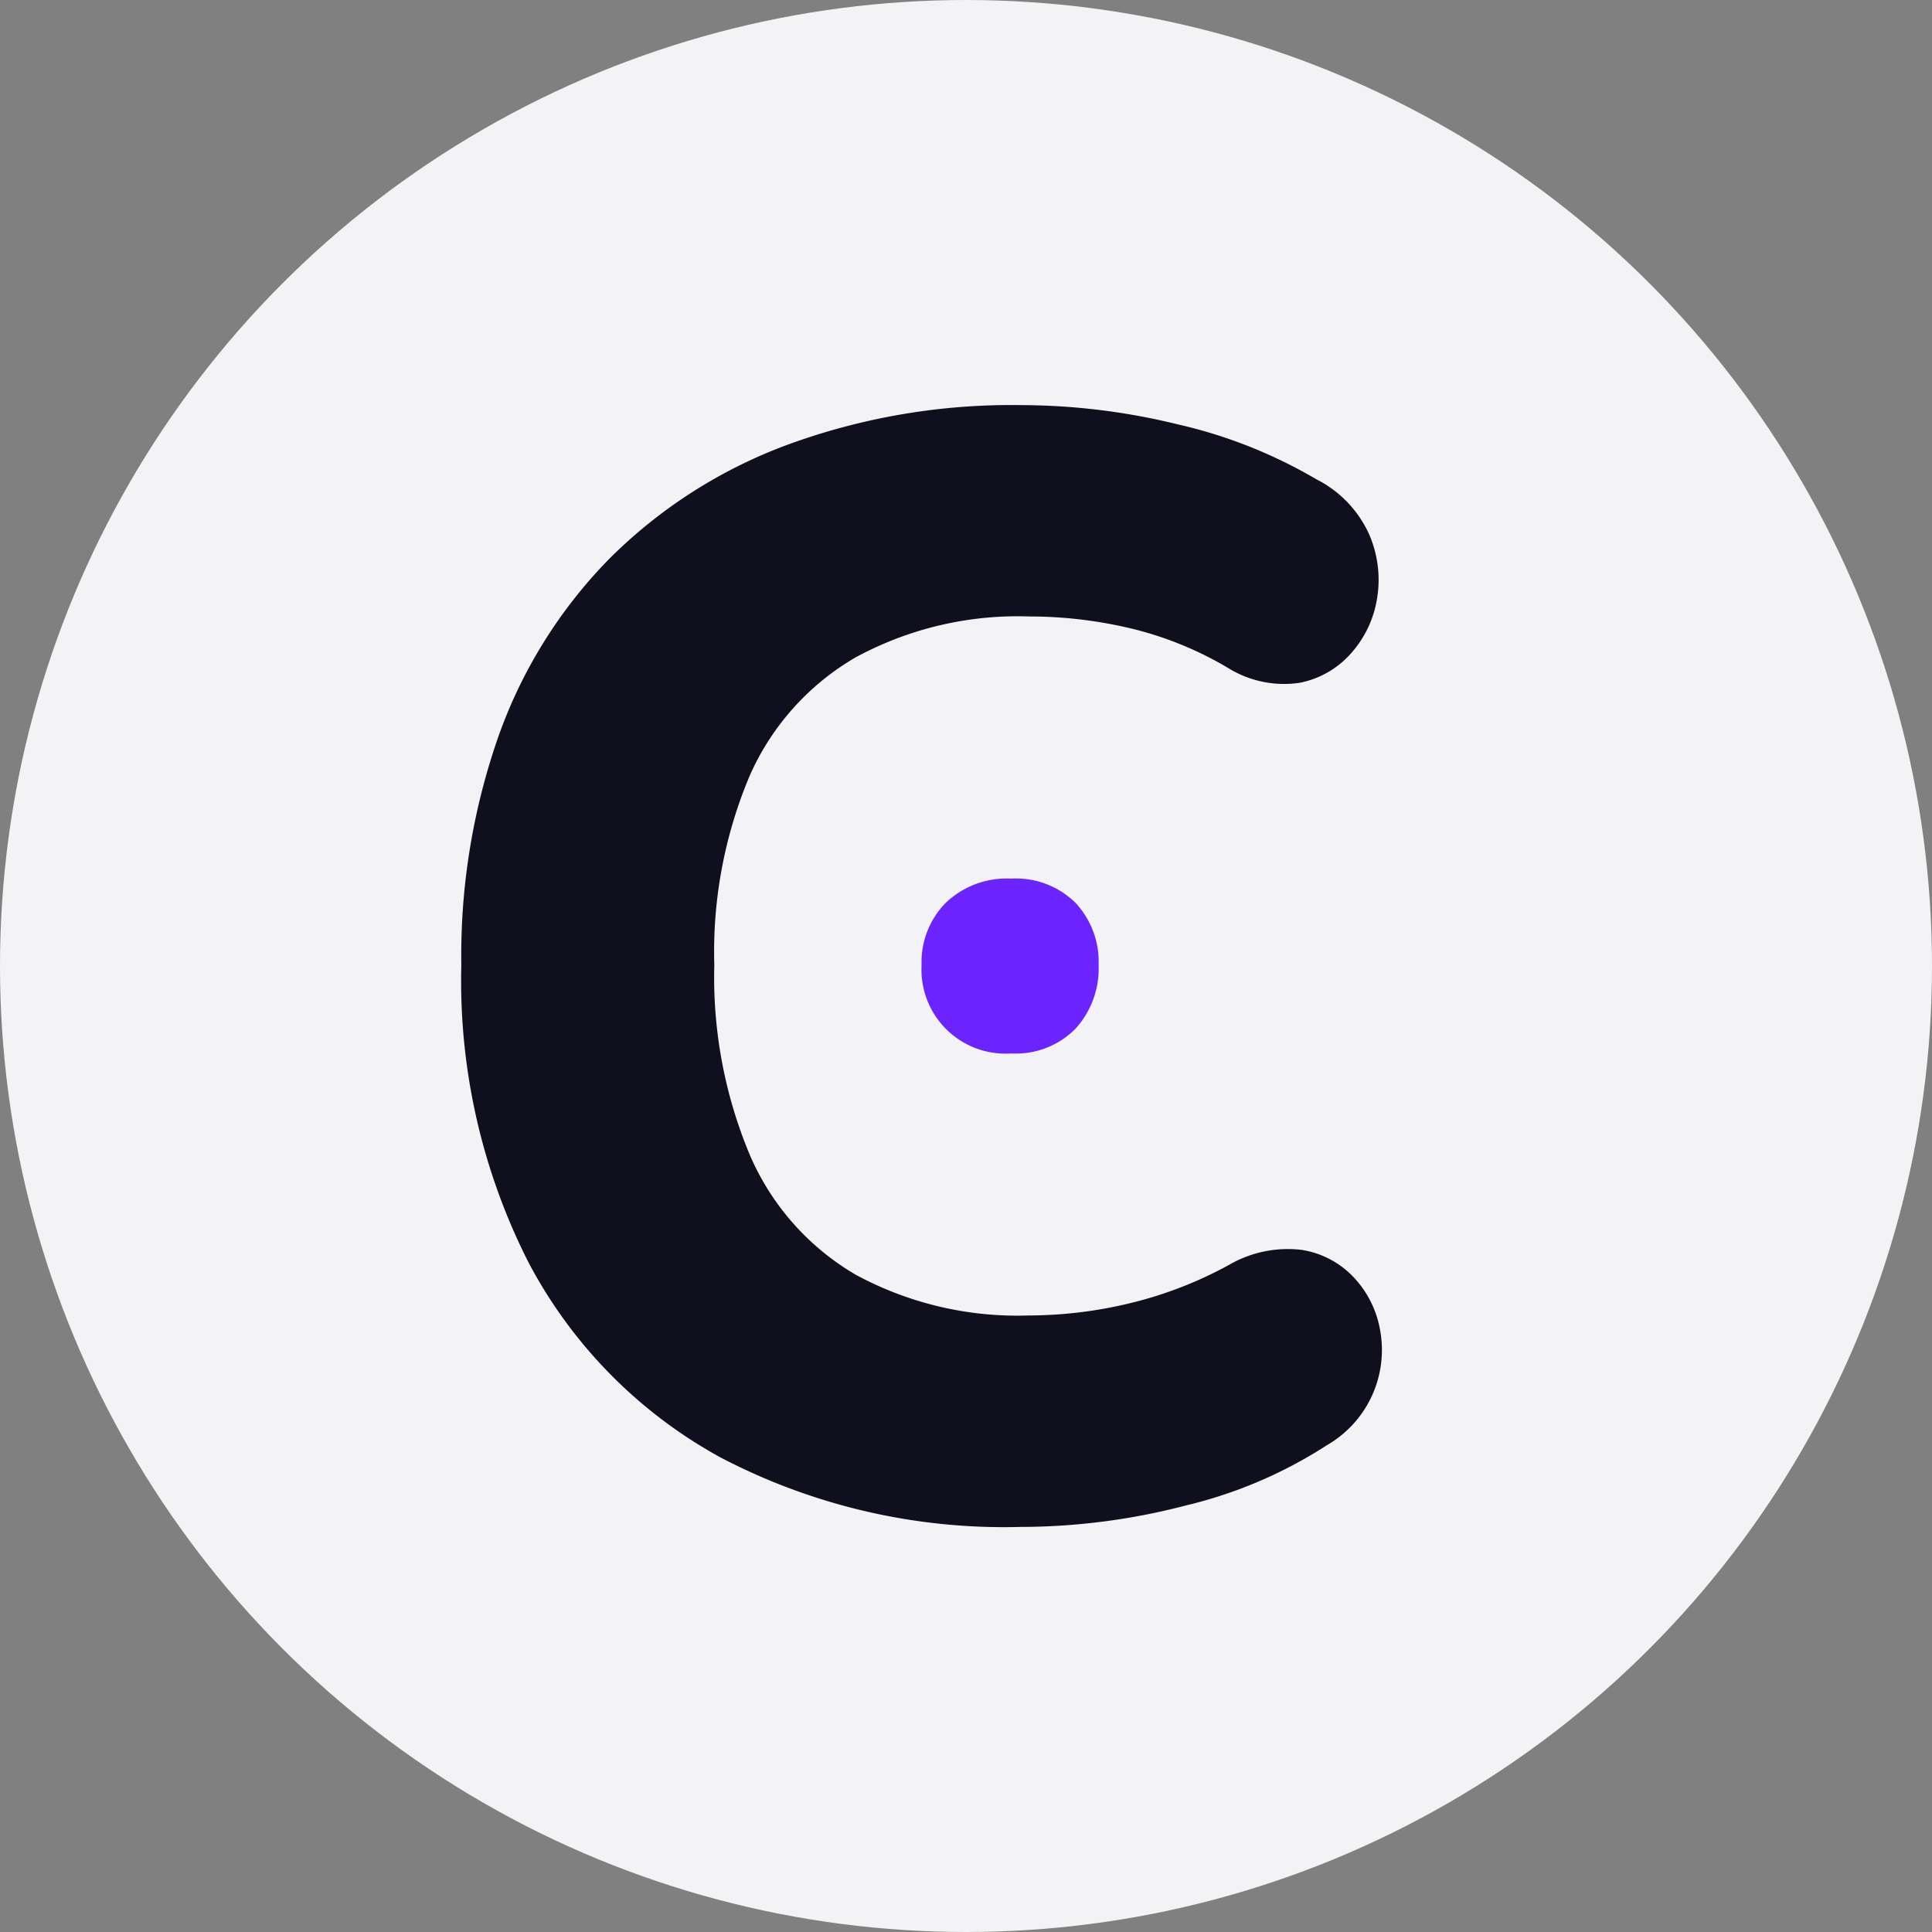
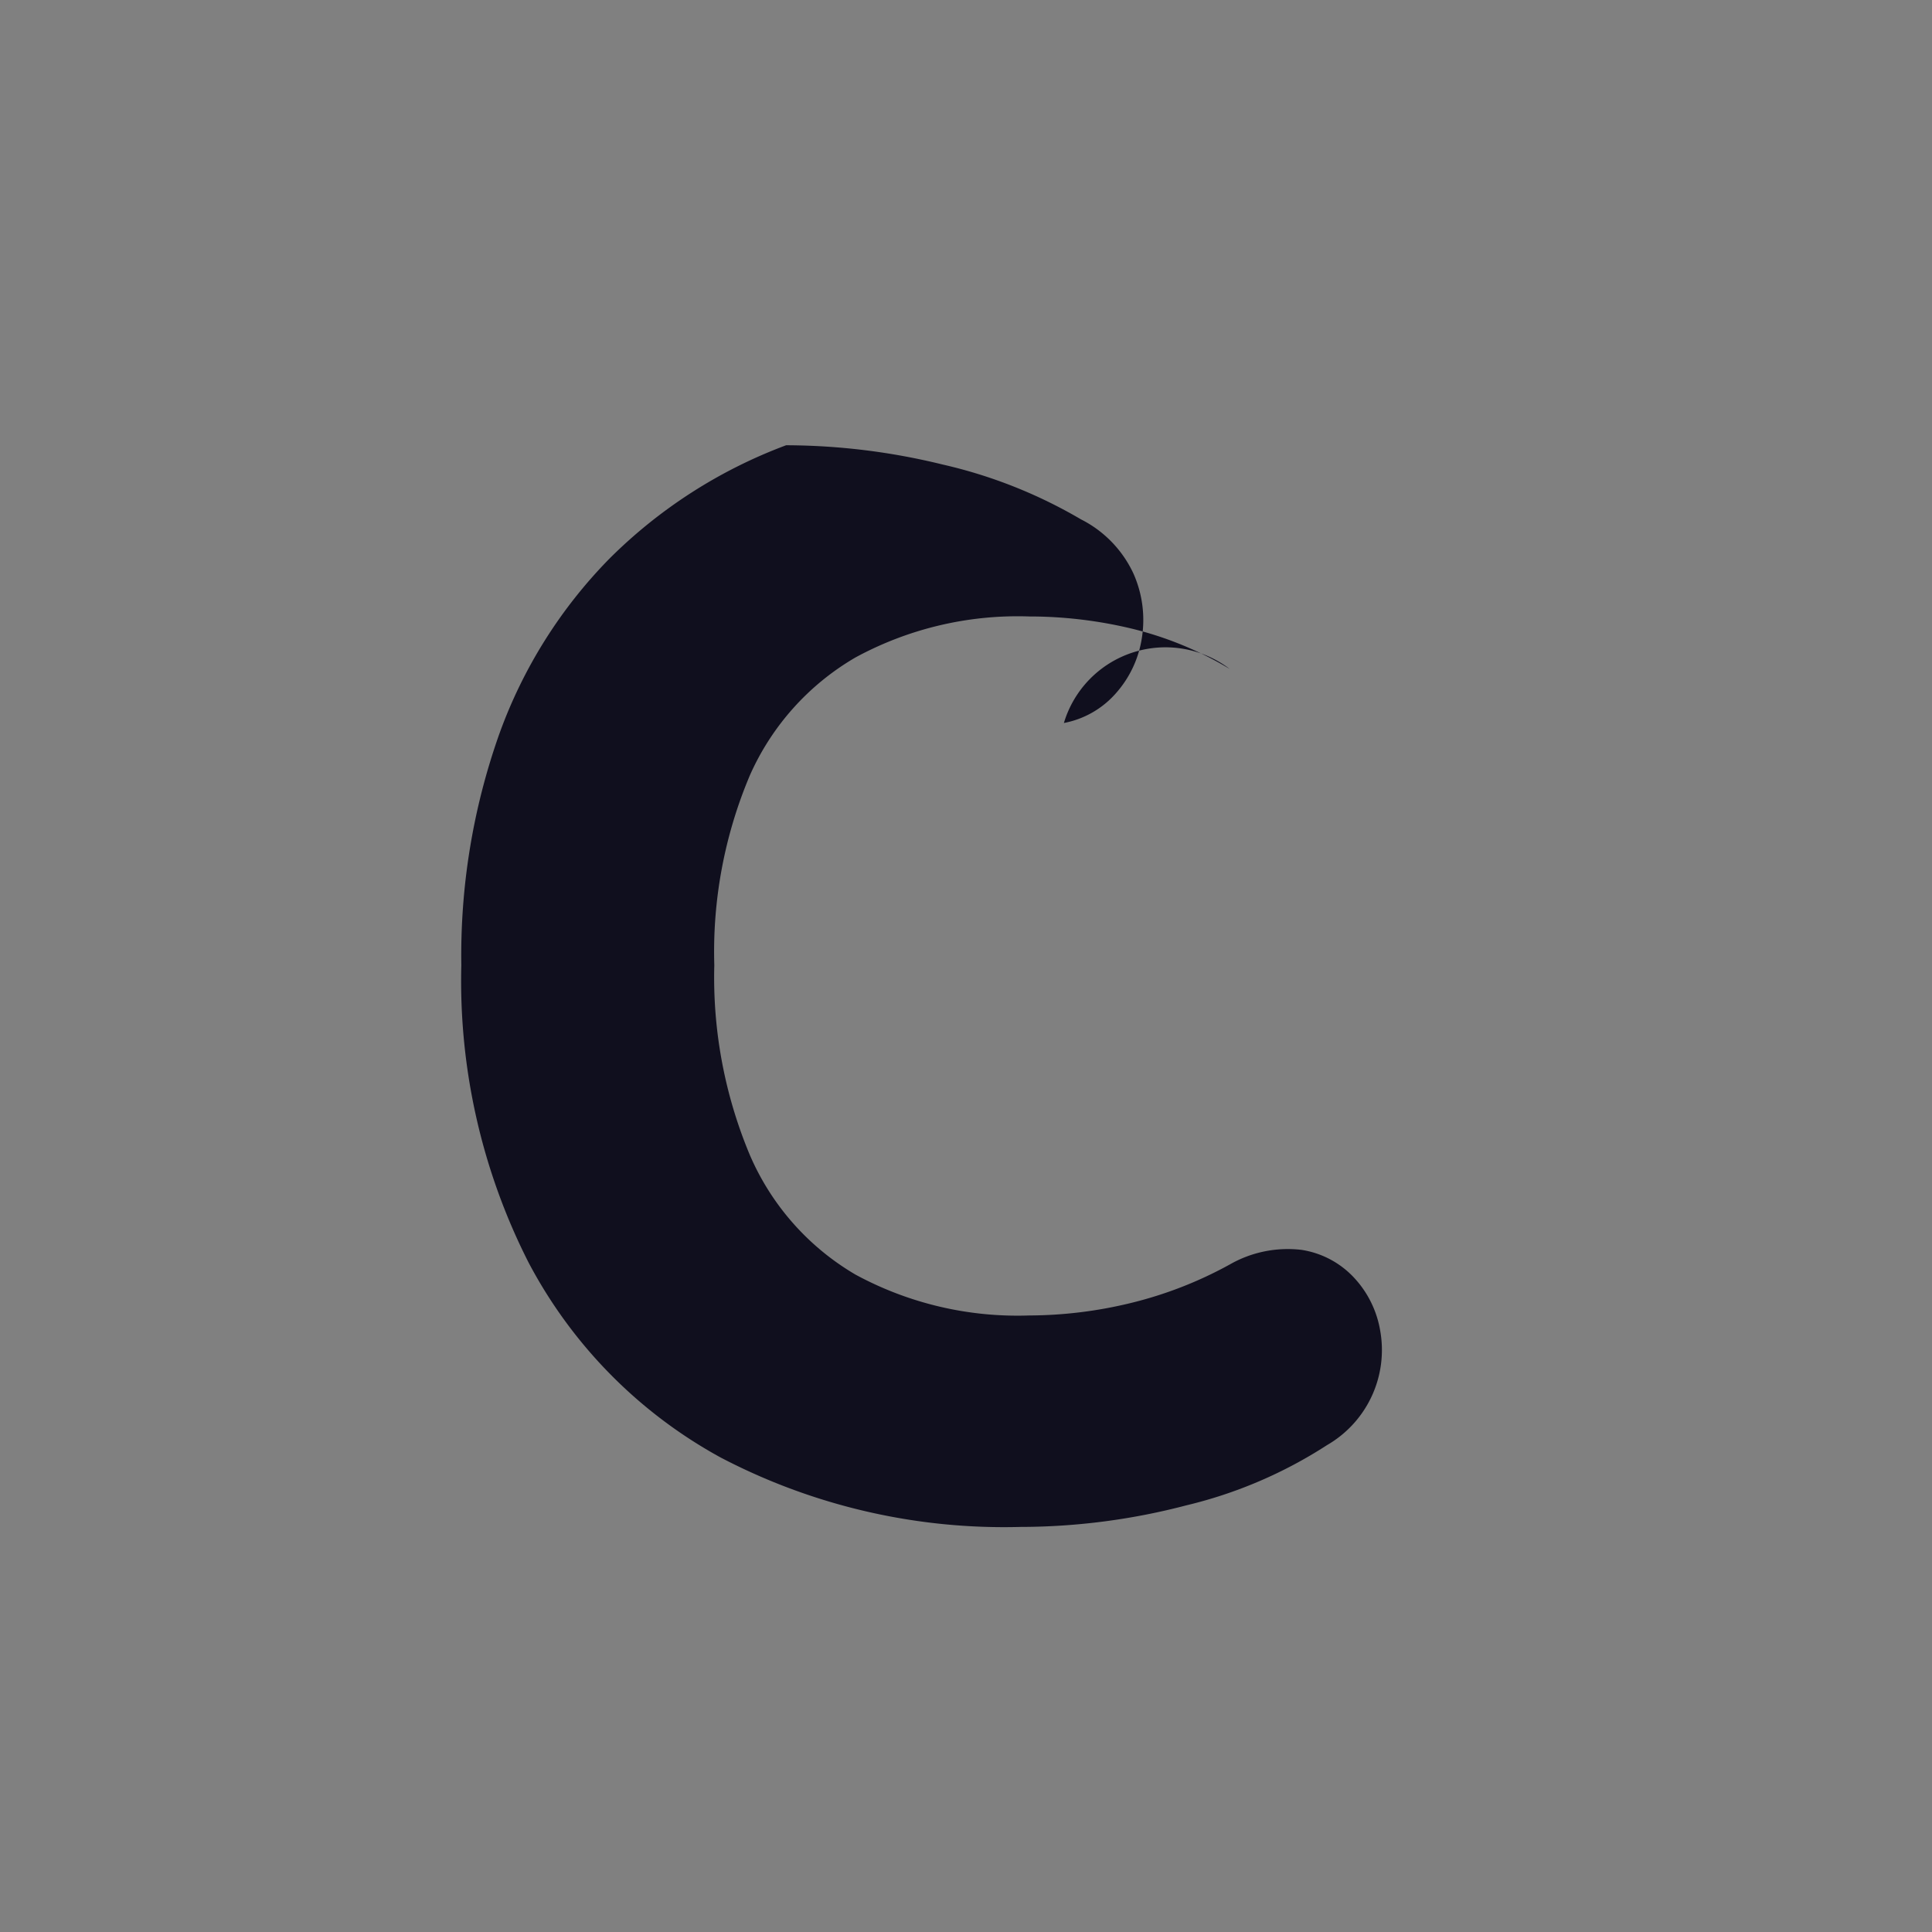
<svg xmlns="http://www.w3.org/2000/svg" width="87" height="87" viewBox="0 0 87 87">
  <rect x="0" y="0" width="87" height="87" fill="#808080" stroke="none" />
  <g id="favicon" transform="translate(254 -322)">
-     <circle id="Ellipse_4" data-name="Ellipse 4" cx="43.5" cy="43.5" r="43.5" transform="translate(-254 322)" fill="#f3f2f4" />
    <g id="Groupe_279" data-name="Groupe 279" transform="translate(-233.226 340.243)">
      <g id="Groupe_280" data-name="Groupe 280" transform="translate(0)">
-         <path id="Tracé_540" data-name="Tracé 540" d="M25.223,50.515a27.523,27.523,0,0,1-13.549-3.127A21.364,21.364,0,0,1,3.023,38.6,27.985,27.985,0,0,1,0,25.221,29.83,29.83,0,0,1,1.7,14.836,21.8,21.8,0,0,1,6.67,6.913a22.283,22.283,0,0,1,7.957-5.106A29.262,29.262,0,0,1,25.223,0a29.822,29.822,0,0,1,7.052.869,21.9,21.9,0,0,1,6.22,2.466,5.175,5.175,0,0,1,2.362,2.432,5.131,5.131,0,0,1,.383,2.918,4.842,4.842,0,0,1-1.183,2.5,4.131,4.131,0,0,1-2.327,1.322A4.776,4.776,0,0,1,34.6,11.88a15.716,15.716,0,0,0-4.377-1.807,19.771,19.771,0,0,0-4.655-.556,15.306,15.306,0,0,0-7.816,1.844,11.561,11.561,0,0,0-4.76,5.313,20.4,20.4,0,0,0-1.6,8.547,20.691,20.691,0,0,0,1.6,8.547,11.518,11.518,0,0,0,4.76,5.387,15.305,15.305,0,0,0,7.816,1.839,19.547,19.547,0,0,0,4.55-.554A18.091,18.091,0,0,0,34.6,38.7a5.261,5.261,0,0,1,3.23-.661A4.077,4.077,0,0,1,40.2,39.292a4.618,4.618,0,0,1,1.18,2.4,4.945,4.945,0,0,1-2.4,5.142,20.342,20.342,0,0,1-6.323,2.708,29.536,29.536,0,0,1-7.435.974" transform="translate(0)" fill="#100f1e" />
-         <path id="Tracé_541" data-name="Tracé 541" d="M33.879,35.144a3.783,3.783,0,0,1-4.03-3.984,3.8,3.8,0,0,1,1.089-2.8,3.972,3.972,0,0,1,2.941-1.089,3.818,3.818,0,0,1,2.9,1.089,3.888,3.888,0,0,1,1.042,2.8,4.021,4.021,0,0,1-1.042,2.87,3.77,3.77,0,0,1-2.9,1.113" transform="translate(-9.123 -5.949)" fill="#6c24fe" />
+         <path id="Tracé_540" data-name="Tracé 540" d="M25.223,50.515a27.523,27.523,0,0,1-13.549-3.127A21.364,21.364,0,0,1,3.023,38.6,27.985,27.985,0,0,1,0,25.221,29.83,29.83,0,0,1,1.7,14.836,21.8,21.8,0,0,1,6.67,6.913a22.283,22.283,0,0,1,7.957-5.106a29.822,29.822,0,0,1,7.052.869,21.9,21.9,0,0,1,6.22,2.466,5.175,5.175,0,0,1,2.362,2.432,5.131,5.131,0,0,1,.383,2.918,4.842,4.842,0,0,1-1.183,2.5,4.131,4.131,0,0,1-2.327,1.322A4.776,4.776,0,0,1,34.6,11.88a15.716,15.716,0,0,0-4.377-1.807,19.771,19.771,0,0,0-4.655-.556,15.306,15.306,0,0,0-7.816,1.844,11.561,11.561,0,0,0-4.76,5.313,20.4,20.4,0,0,0-1.6,8.547,20.691,20.691,0,0,0,1.6,8.547,11.518,11.518,0,0,0,4.76,5.387,15.305,15.305,0,0,0,7.816,1.839,19.547,19.547,0,0,0,4.55-.554A18.091,18.091,0,0,0,34.6,38.7a5.261,5.261,0,0,1,3.23-.661A4.077,4.077,0,0,1,40.2,39.292a4.618,4.618,0,0,1,1.18,2.4,4.945,4.945,0,0,1-2.4,5.142,20.342,20.342,0,0,1-6.323,2.708,29.536,29.536,0,0,1-7.435.974" transform="translate(0)" fill="#100f1e" />
      </g>
    </g>
  </g>
</svg>